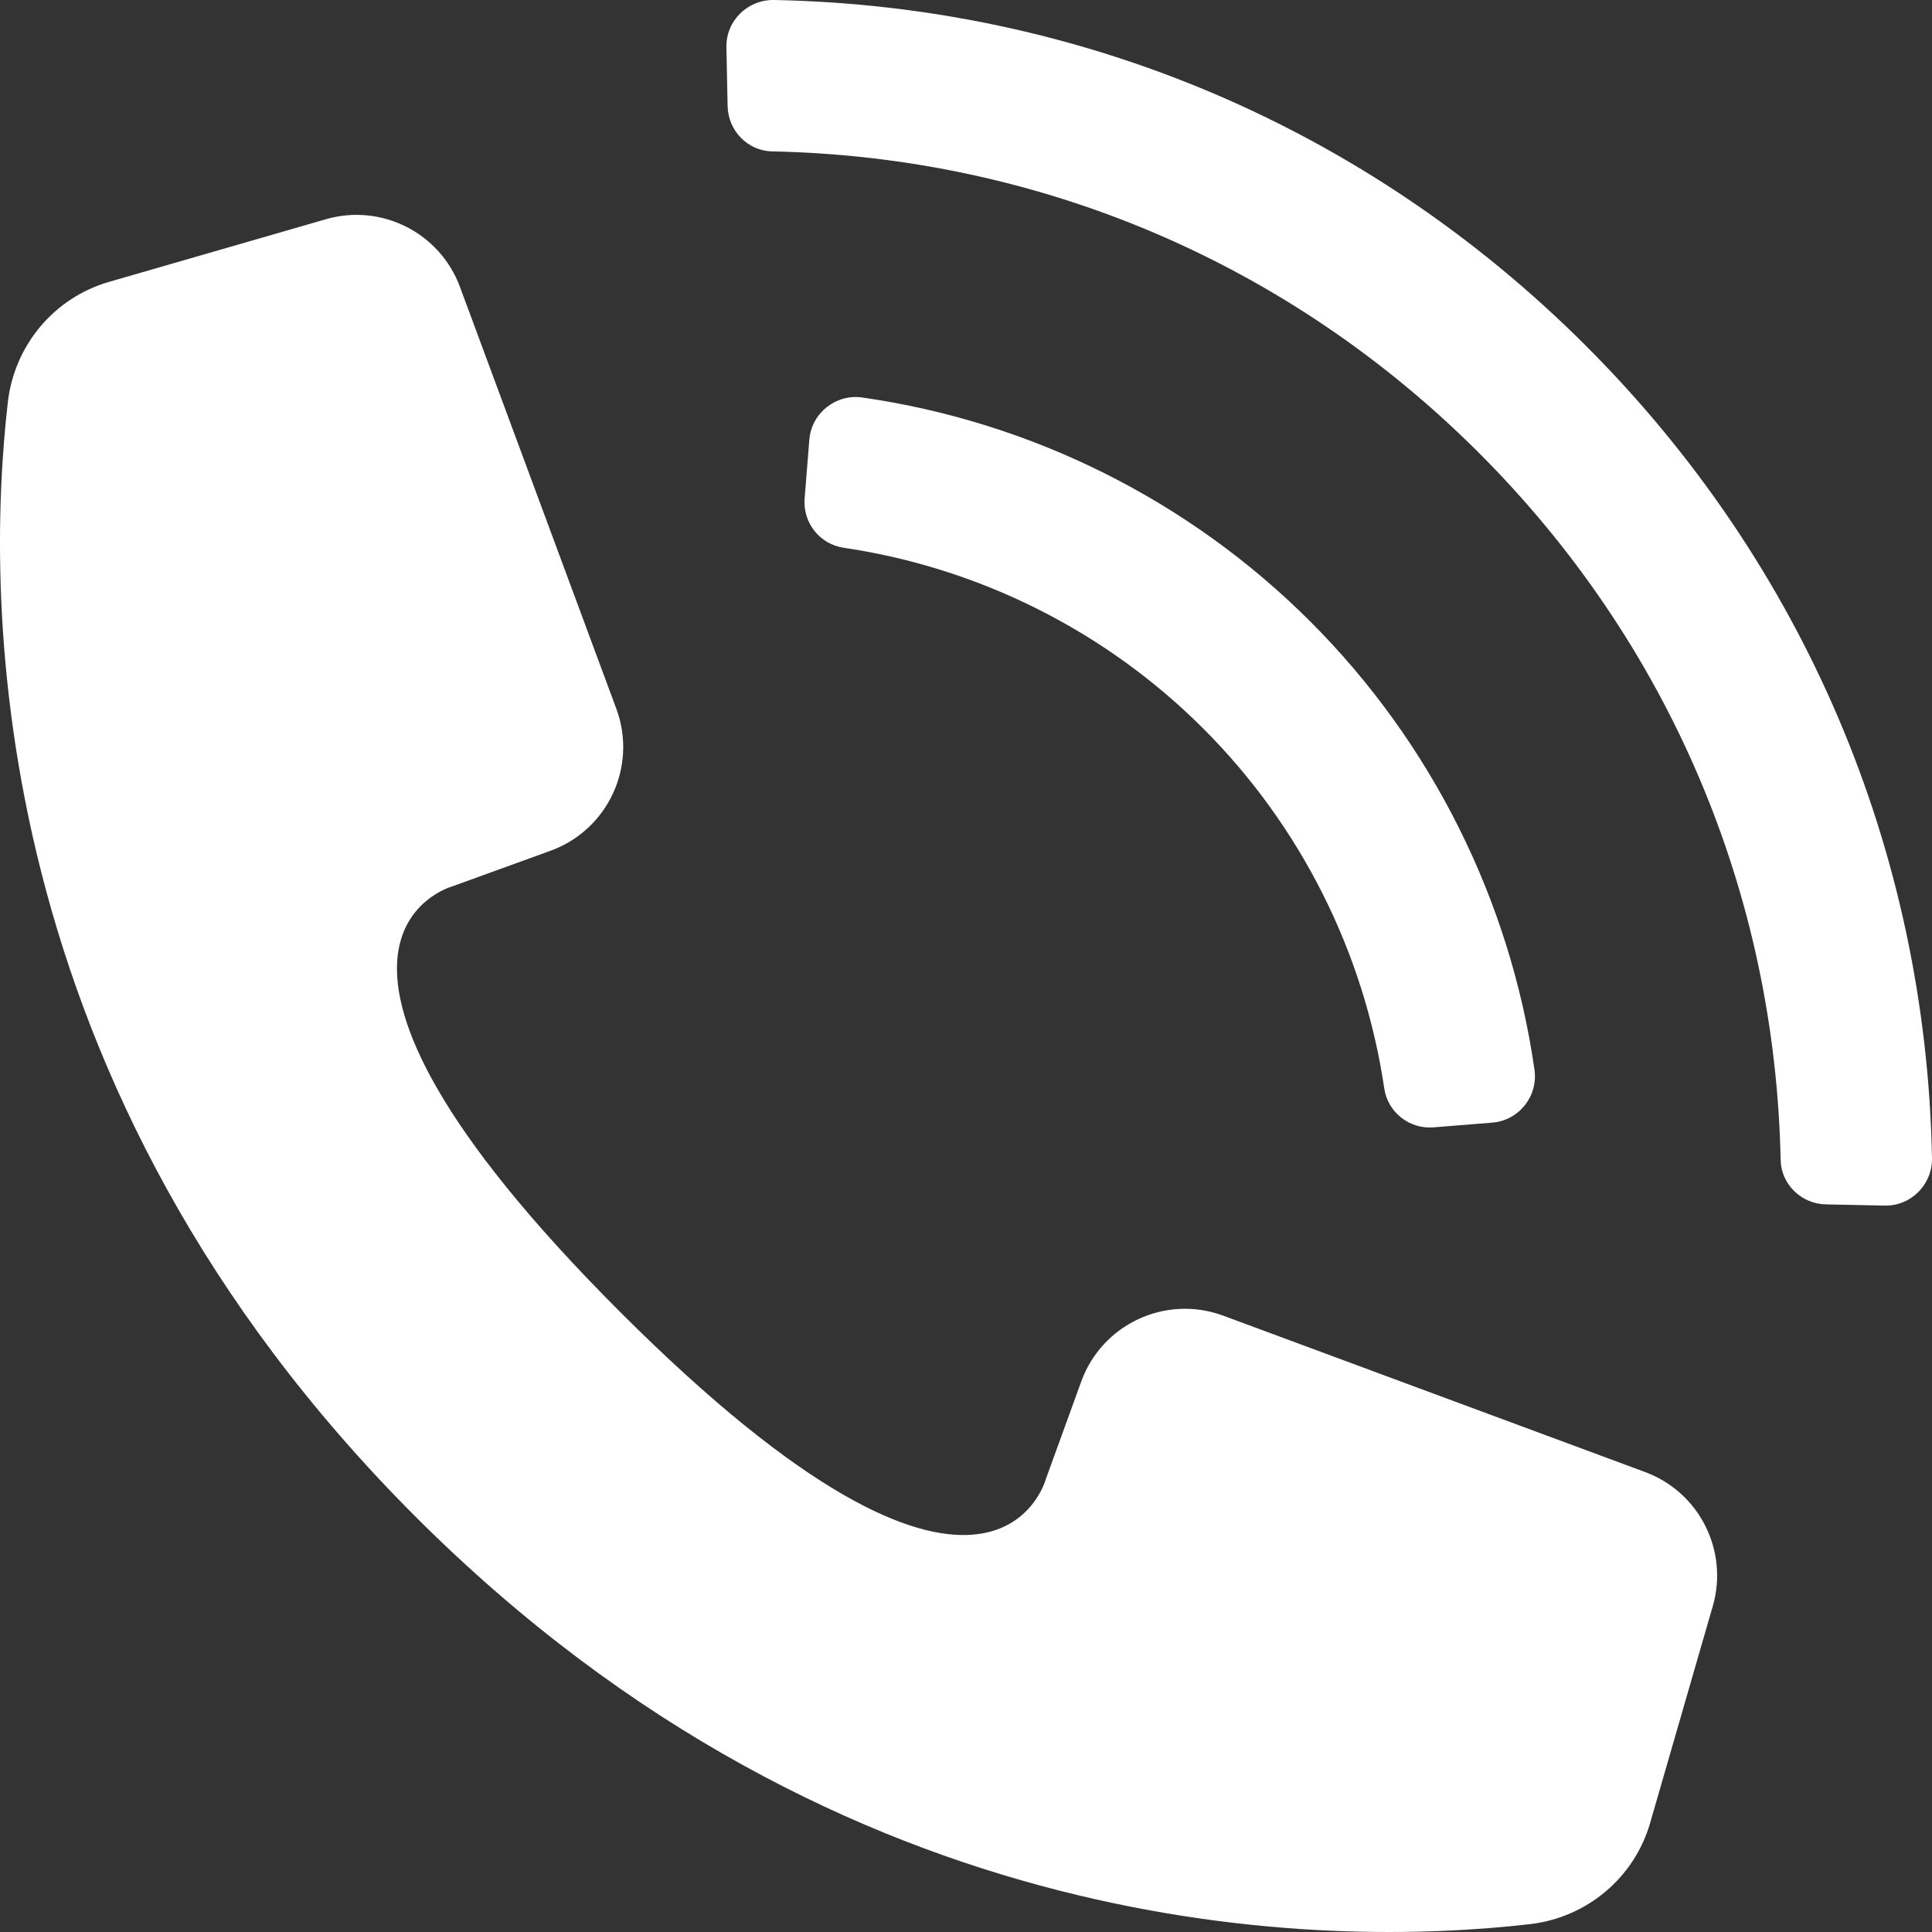
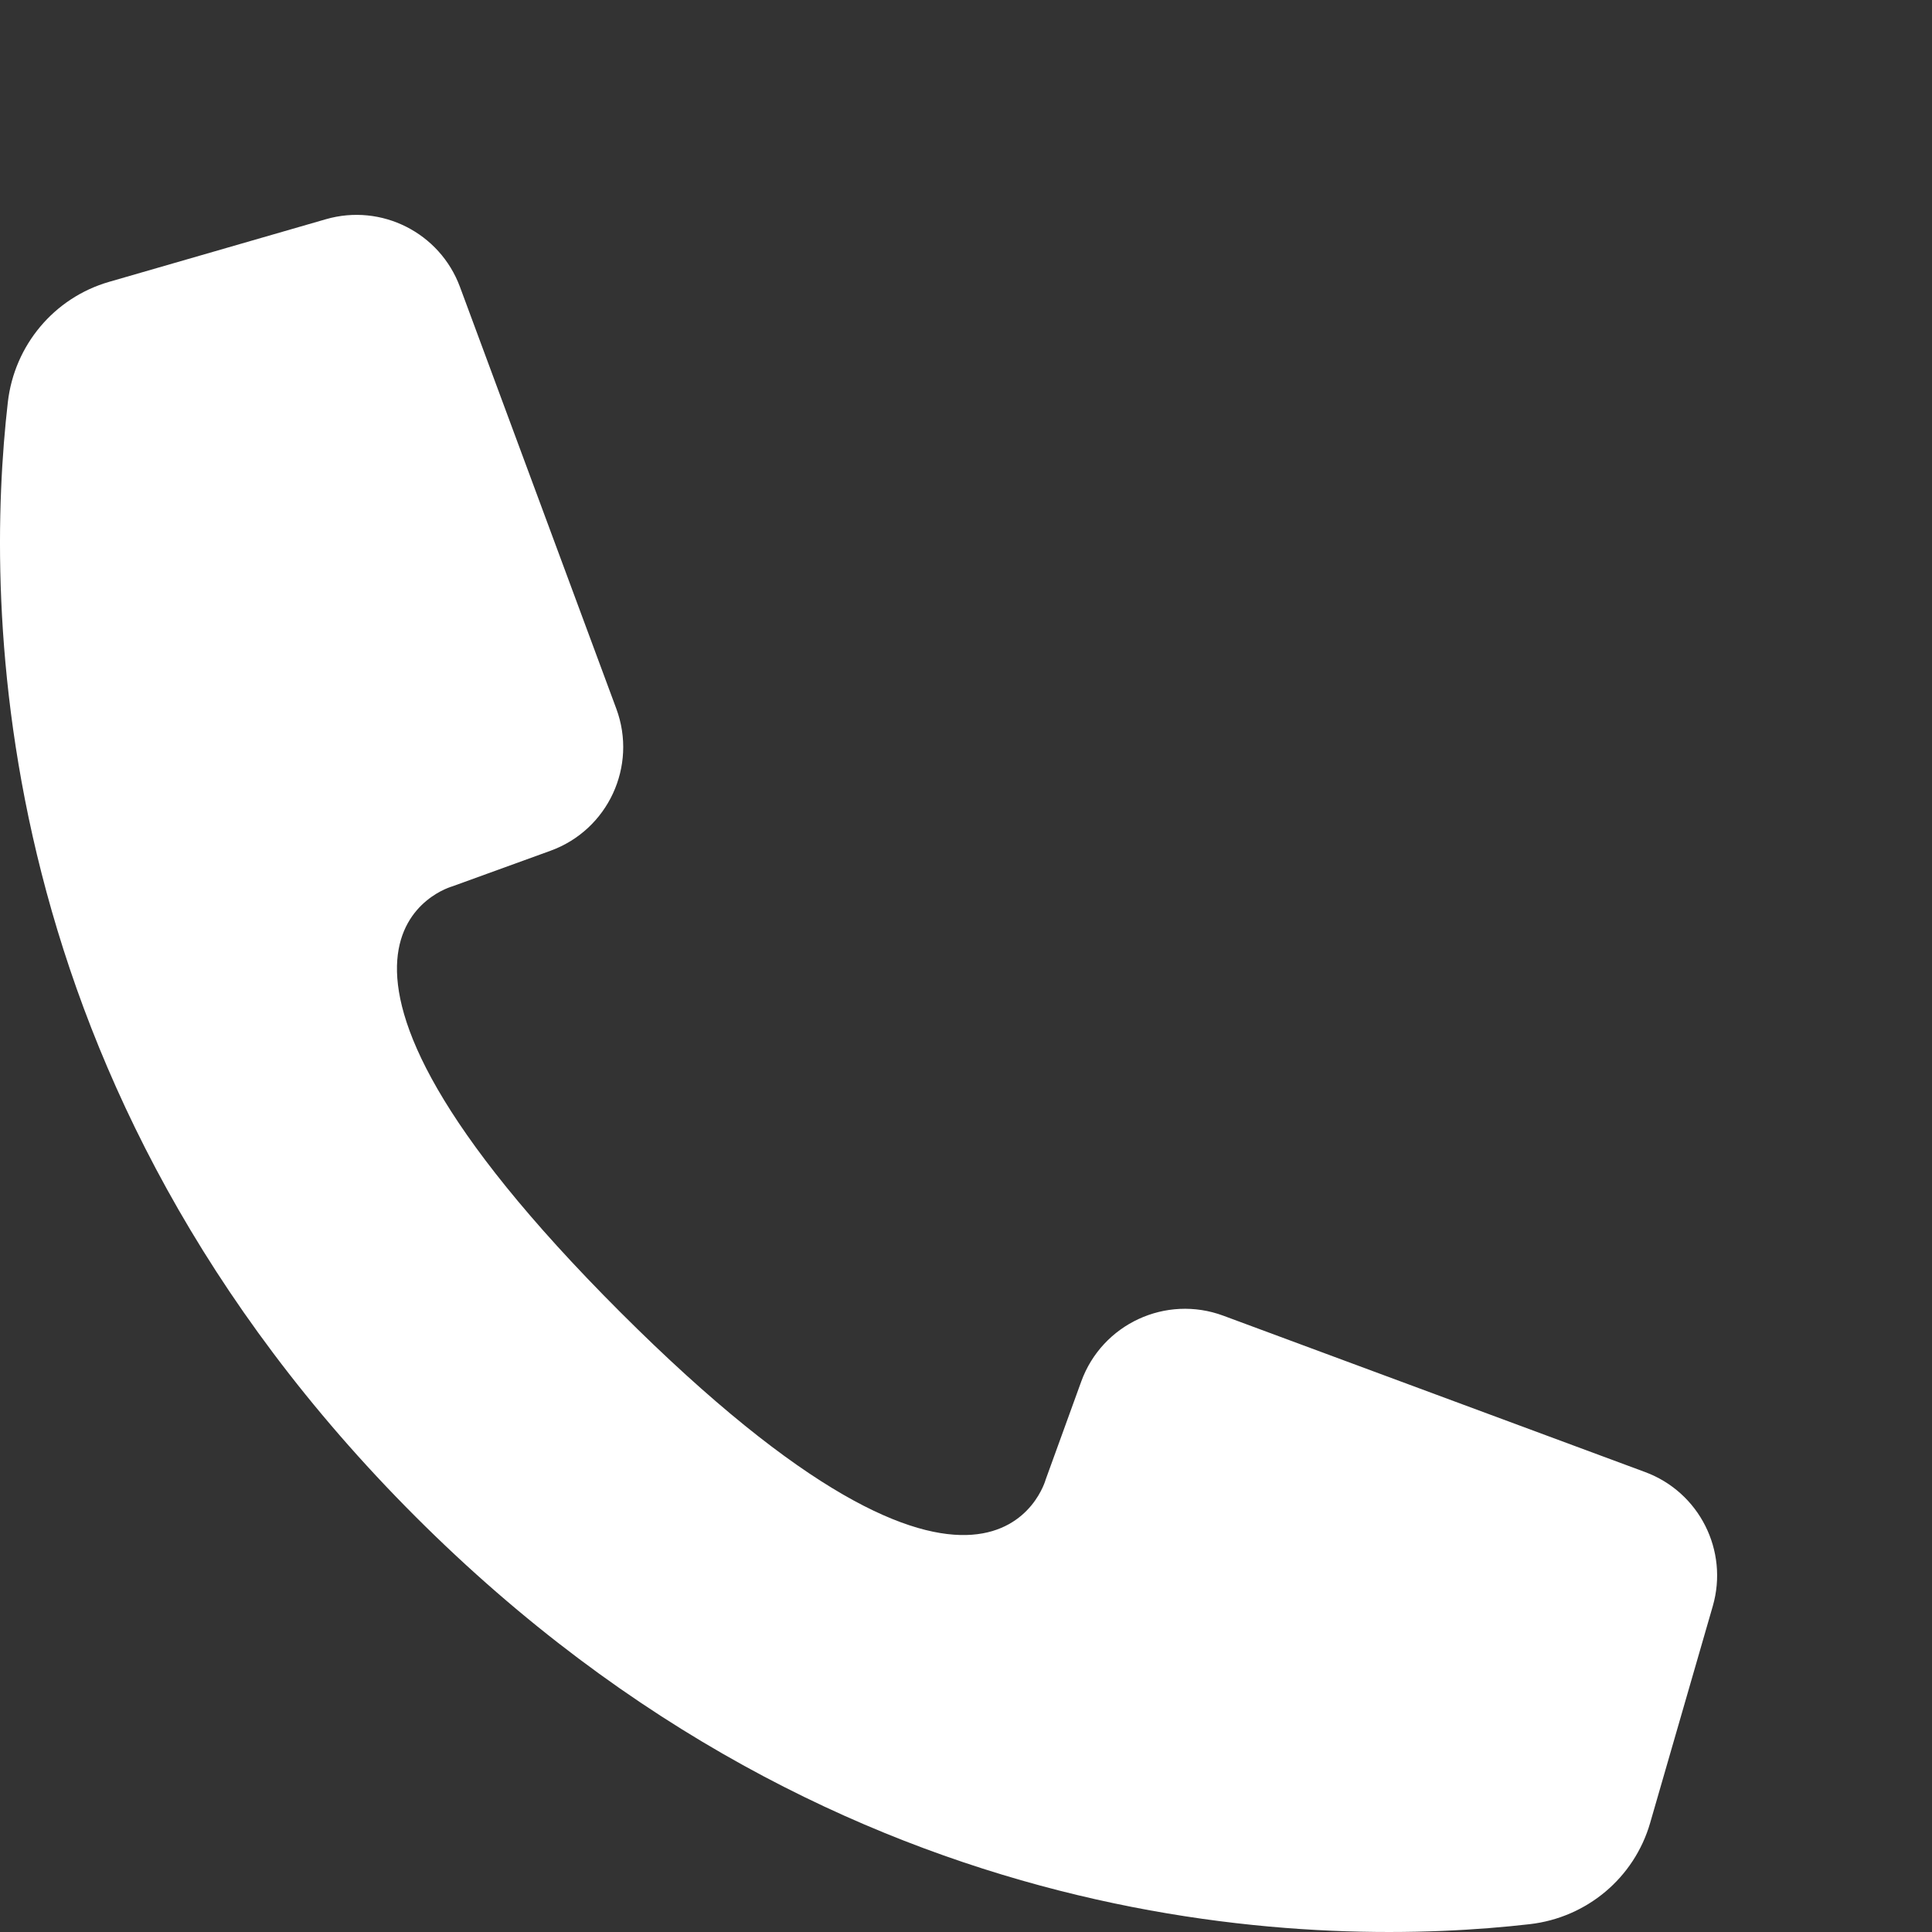
<svg xmlns="http://www.w3.org/2000/svg" width="87" height="87" viewBox="0 0 87 87" fill="none">
  <rect x="0" y="0" width="87" height="87" fill="#333333" stroke="none" />
  <path d="M74.081 66.288L55.087 59.247C52.501 58.288 49.629 59.619 48.689 62.212L47.089 66.623C47.089 66.623 44.618 75.772 27.923 59.077C11.228 42.382 20.377 39.911 20.377 39.911L24.788 38.311C27.381 37.371 28.712 34.499 27.753 31.913L20.712 12.919C19.808 10.479 17.174 9.15 14.674 9.872L4.913 12.692C2.435 13.408 0.648 15.547 0.353 18.11C-0.686 27.16 -0.677 48.908 18.708 68.293C38.093 87.677 59.84 87.686 68.89 86.647C71.453 86.352 73.592 84.565 74.308 82.087L77.128 72.326C77.85 69.826 76.522 67.192 74.081 66.288Z" fill="white" />
-   <path d="M54.188 32.811C58.579 37.202 61.43 42.895 62.334 49.01C62.493 50.088 63.465 50.853 64.551 50.766L67.195 50.554C68.397 50.458 69.27 49.364 69.099 48.17C68.008 40.553 64.473 33.456 59.008 27.991C53.543 22.526 46.446 18.991 38.829 17.9C37.636 17.729 36.541 18.602 36.445 19.804L36.233 22.448C36.146 23.534 36.911 24.506 37.989 24.666C44.104 25.569 49.797 28.42 54.188 32.811Z" fill="white" />
-   <path d="M71.422 15.578C61.597 5.753 48.684 0.27 34.858 0C33.666 -0.023 32.687 0.939 32.711 2.131L32.765 4.777C32.787 5.88 33.664 6.794 34.767 6.817C46.807 7.063 58.048 11.843 66.603 20.398C75.157 28.952 79.937 40.193 80.184 52.233C80.206 53.336 81.121 54.213 82.223 54.235L84.869 54.289C86.061 54.313 87.023 53.334 87 52.143C86.731 38.316 81.247 25.403 71.422 15.578Z" fill="white" />
</svg>